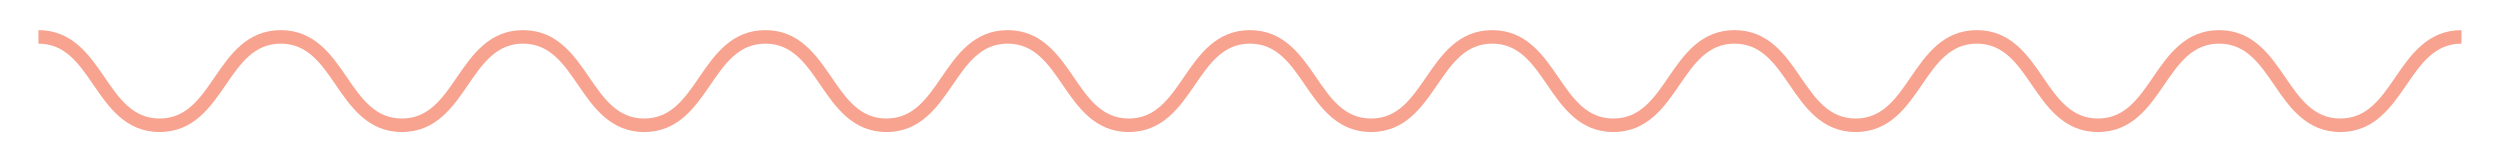
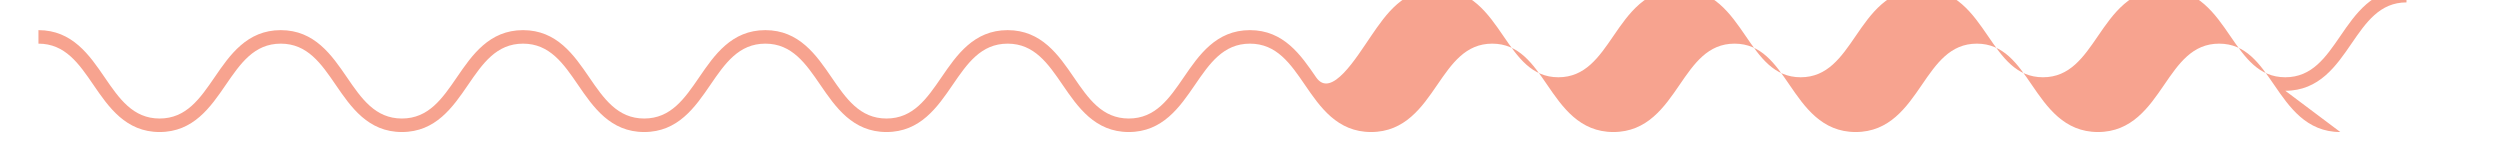
<svg xmlns="http://www.w3.org/2000/svg" id="Layer_1" viewBox="0 0 740 48">
  <defs>
    <style>.cls-1{fill:#f7a38f;stroke-width:0px;}</style>
  </defs>
-   <path class="cls-1" d="M692.73,39.08c-10.02,0-15.1-7.41-19.58-13.95-4.31-6.28-8.37-12.21-16.29-12.21s-11.98,5.93-16.28,12.21c-4.48,6.54-9.56,13.95-19.58,13.95s-15.1-7.41-19.58-13.95c-4.3-6.28-8.37-12.21-16.28-12.21s-11.98,5.93-16.28,12.21c-4.48,6.54-9.56,13.95-19.58,13.95s-15.1-7.41-19.58-13.95c-4.3-6.28-8.37-12.21-16.28-12.21s-11.98,5.93-16.28,12.21c-4.48,6.54-9.56,13.95-19.58,13.95s-15.1-7.41-19.58-13.95c-4.3-6.28-8.37-12.21-16.28-12.21s-11.97,5.93-16.28,12.21c-4.48,6.54-9.56,13.95-19.58,13.95s-15.1-7.41-19.58-13.95c-4.3-6.28-8.37-12.21-16.28-12.21s-11.98,5.93-16.28,12.21c-4.48,6.54-9.56,13.95-19.58,13.95s-15.1-7.41-19.58-13.95c-4.3-6.28-8.37-12.21-16.28-12.21s-11.98,5.93-16.28,12.21c-4.48,6.54-9.56,13.95-19.58,13.95s-15.1-7.41-19.58-13.95c-4.3-6.28-8.37-12.21-16.28-12.21s-11.98,5.93-16.28,12.21c-4.48,6.54-9.56,13.95-19.58,13.95s-15.1-7.41-19.58-13.95c-4.3-6.28-8.37-12.21-16.28-12.21s-11.98,5.93-16.28,12.21c-4.48,6.54-9.56,13.95-19.58,13.95s-15.1-7.41-19.58-13.95c-4.3-6.28-8.37-12.21-16.28-12.21s-11.97,5.93-16.28,12.21c-4.48,6.54-9.56,13.95-19.58,13.95s-15.1-7.41-19.58-13.95c-4.3-6.28-8.37-12.21-16.28-12.21v-4c10.02,0,15.1,7.41,19.58,13.95,4.3,6.28,8.37,12.21,16.28,12.21s11.97-5.93,16.28-12.21c4.48-6.54,9.56-13.95,19.58-13.95s15.1,7.41,19.58,13.95c4.3,6.28,8.37,12.21,16.28,12.21s11.98-5.93,16.28-12.21c4.48-6.54,9.56-13.95,19.58-13.95s15.1,7.41,19.58,13.95c4.3,6.28,8.37,12.21,16.28,12.21s11.98-5.93,16.28-12.21c4.48-6.54,9.56-13.95,19.58-13.95s15.1,7.41,19.58,13.95c4.3,6.28,8.37,12.21,16.28,12.21s11.97-5.93,16.28-12.21c4.48-6.54,9.56-13.95,19.58-13.95s15.1,7.41,19.58,13.95c4.3,6.28,8.37,12.21,16.28,12.21s11.98-5.93,16.28-12.21c4.48-6.54,9.56-13.95,19.58-13.95s15.1,7.41,19.58,13.95c4.3,6.28,8.37,12.21,16.28,12.21s11.97-5.93,16.28-12.21c4.48-6.54,9.56-13.95,19.58-13.95s15.1,7.41,19.58,13.95c4.3,6.28,8.37,12.21,16.28,12.21s11.98-5.93,16.28-12.21c4.48-6.54,9.56-13.95,19.58-13.95s15.1,7.41,19.58,13.95c4.3,6.28,8.37,12.21,16.28,12.21s11.98-5.93,16.28-12.21c4.48-6.54,9.56-13.95,19.58-13.95s15.1,7.41,19.58,13.95c4.3,6.28,8.37,12.21,16.28,12.21s11.98-5.93,16.28-12.21c4.48-6.54,9.56-13.95,19.58-13.95s15.1,7.41,19.58,13.95c4.31,6.28,8.37,12.21,16.29,12.21s11.98-5.93,16.29-12.21c4.48-6.54,9.56-13.95,19.58-13.95v4c-7.91,0-11.98,5.93-16.29,12.21-4.48,6.54-9.56,13.95-19.58,13.95Z" />
+   <path class="cls-1" d="M692.73,39.08c-10.02,0-15.1-7.41-19.58-13.95-4.31-6.28-8.37-12.21-16.29-12.21s-11.98,5.93-16.28,12.21c-4.48,6.54-9.56,13.95-19.58,13.95s-15.1-7.41-19.58-13.95c-4.3-6.28-8.37-12.21-16.28-12.21s-11.98,5.93-16.28,12.21c-4.48,6.54-9.56,13.95-19.58,13.95s-15.1-7.41-19.58-13.95c-4.3-6.28-8.37-12.21-16.28-12.21s-11.98,5.93-16.28,12.21c-4.48,6.54-9.56,13.95-19.58,13.95s-15.1-7.41-19.58-13.95c-4.3-6.28-8.37-12.21-16.28-12.21s-11.97,5.93-16.28,12.21c-4.48,6.54-9.56,13.95-19.58,13.95s-15.1-7.41-19.58-13.95c-4.3-6.28-8.37-12.21-16.28-12.21s-11.98,5.93-16.28,12.21c-4.48,6.54-9.56,13.95-19.58,13.95s-15.1-7.41-19.58-13.95c-4.3-6.28-8.37-12.21-16.28-12.21s-11.98,5.93-16.28,12.21c-4.48,6.54-9.56,13.95-19.58,13.95s-15.1-7.41-19.58-13.95c-4.3-6.28-8.37-12.21-16.28-12.21s-11.98,5.93-16.28,12.21c-4.48,6.54-9.56,13.95-19.58,13.95s-15.1-7.41-19.58-13.95c-4.3-6.28-8.37-12.21-16.28-12.21s-11.98,5.93-16.28,12.21c-4.48,6.54-9.56,13.95-19.58,13.95s-15.1-7.41-19.58-13.95c-4.3-6.28-8.37-12.21-16.28-12.21s-11.97,5.93-16.28,12.21c-4.48,6.54-9.56,13.95-19.58,13.95s-15.1-7.41-19.58-13.95c-4.3-6.28-8.37-12.21-16.28-12.21v-4c10.02,0,15.1,7.41,19.58,13.95,4.3,6.28,8.37,12.21,16.28,12.21s11.97-5.93,16.28-12.21c4.48-6.54,9.56-13.95,19.58-13.95s15.1,7.41,19.58,13.95c4.3,6.28,8.37,12.21,16.28,12.21s11.98-5.93,16.28-12.21c4.48-6.54,9.56-13.95,19.58-13.95s15.1,7.41,19.58,13.95c4.3,6.28,8.37,12.21,16.28,12.21s11.98-5.93,16.28-12.21c4.48-6.54,9.56-13.95,19.58-13.95s15.1,7.41,19.58,13.95c4.3,6.28,8.37,12.21,16.28,12.21s11.97-5.93,16.28-12.21c4.48-6.54,9.56-13.95,19.58-13.95s15.1,7.41,19.58,13.95c4.3,6.28,8.37,12.21,16.28,12.21s11.98-5.93,16.28-12.21c4.48-6.54,9.56-13.95,19.58-13.95s15.1,7.41,19.58,13.95s11.97-5.93,16.28-12.21c4.48-6.54,9.56-13.95,19.58-13.95s15.1,7.41,19.58,13.95c4.3,6.28,8.37,12.21,16.28,12.21s11.98-5.93,16.28-12.21c4.48-6.54,9.56-13.95,19.58-13.95s15.1,7.41,19.58,13.95c4.3,6.28,8.37,12.21,16.28,12.21s11.98-5.93,16.28-12.21c4.48-6.54,9.56-13.95,19.58-13.95s15.1,7.41,19.58,13.95c4.3,6.28,8.37,12.21,16.28,12.21s11.98-5.93,16.28-12.21c4.48-6.54,9.56-13.95,19.58-13.95s15.1,7.41,19.58,13.95c4.31,6.28,8.37,12.21,16.29,12.21s11.98-5.93,16.29-12.21c4.48-6.54,9.56-13.95,19.58-13.95v4c-7.91,0-11.98,5.93-16.29,12.21-4.48,6.54-9.56,13.95-19.58,13.95Z" />
</svg>